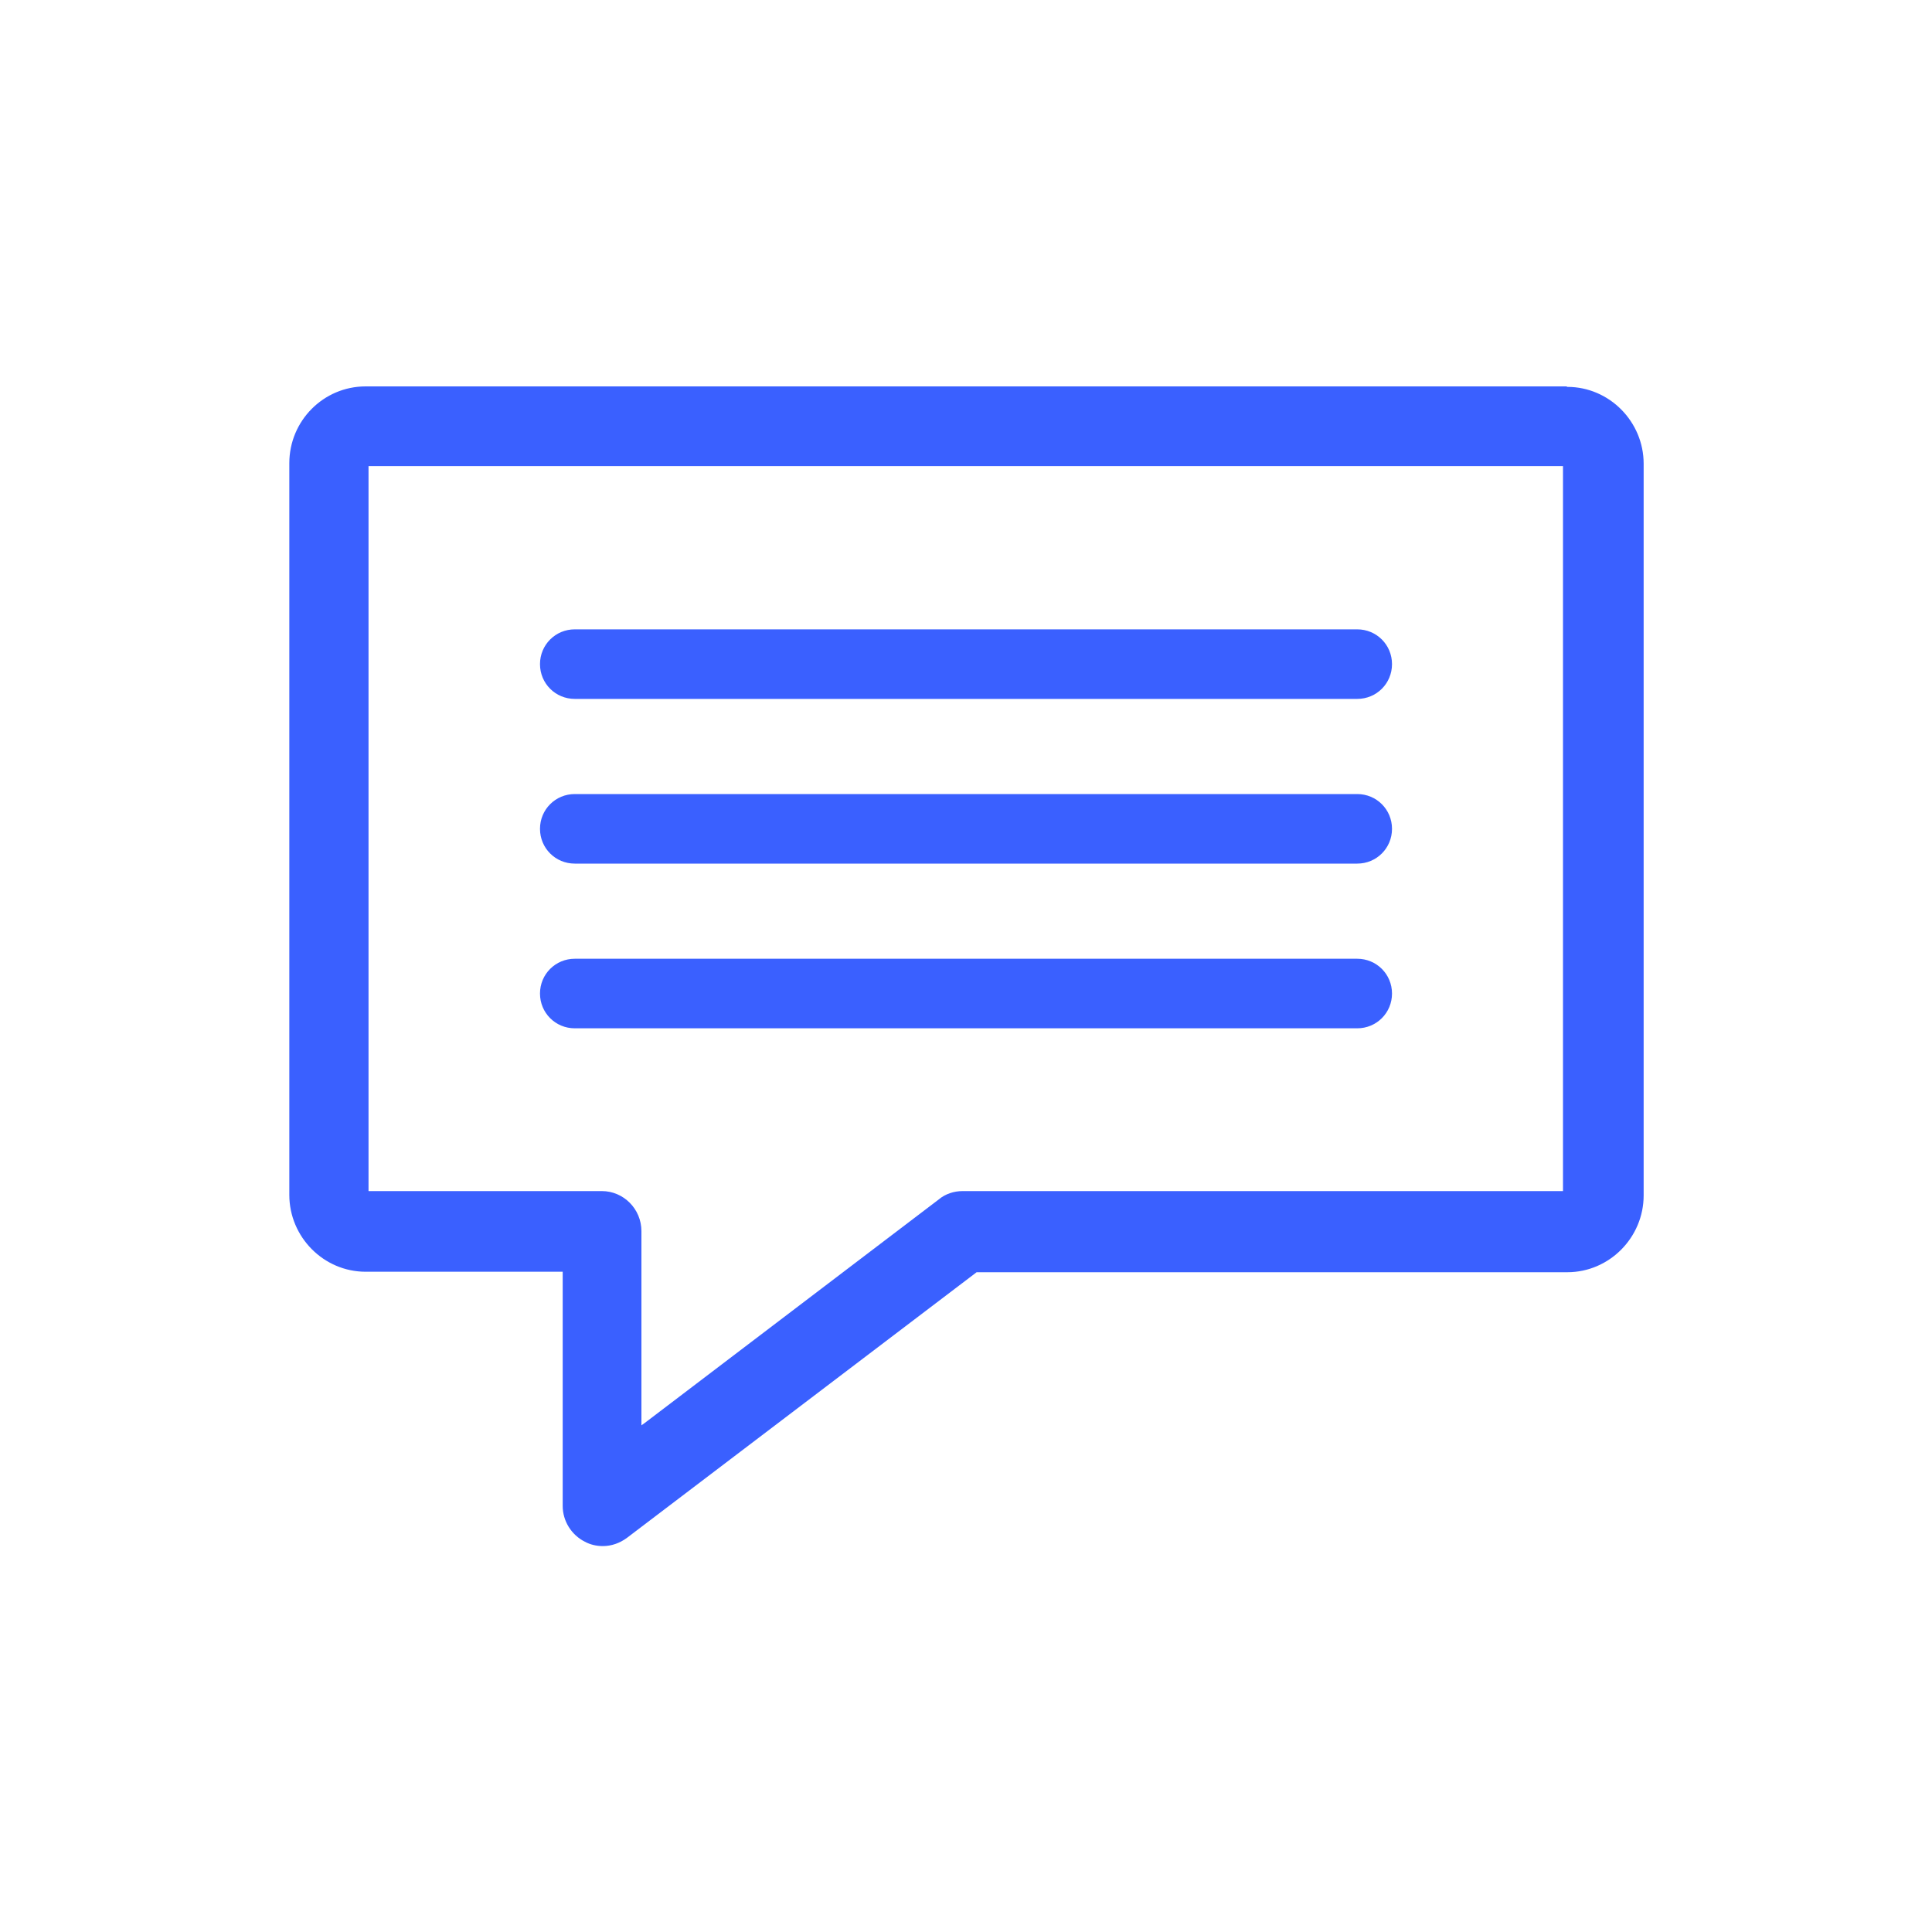
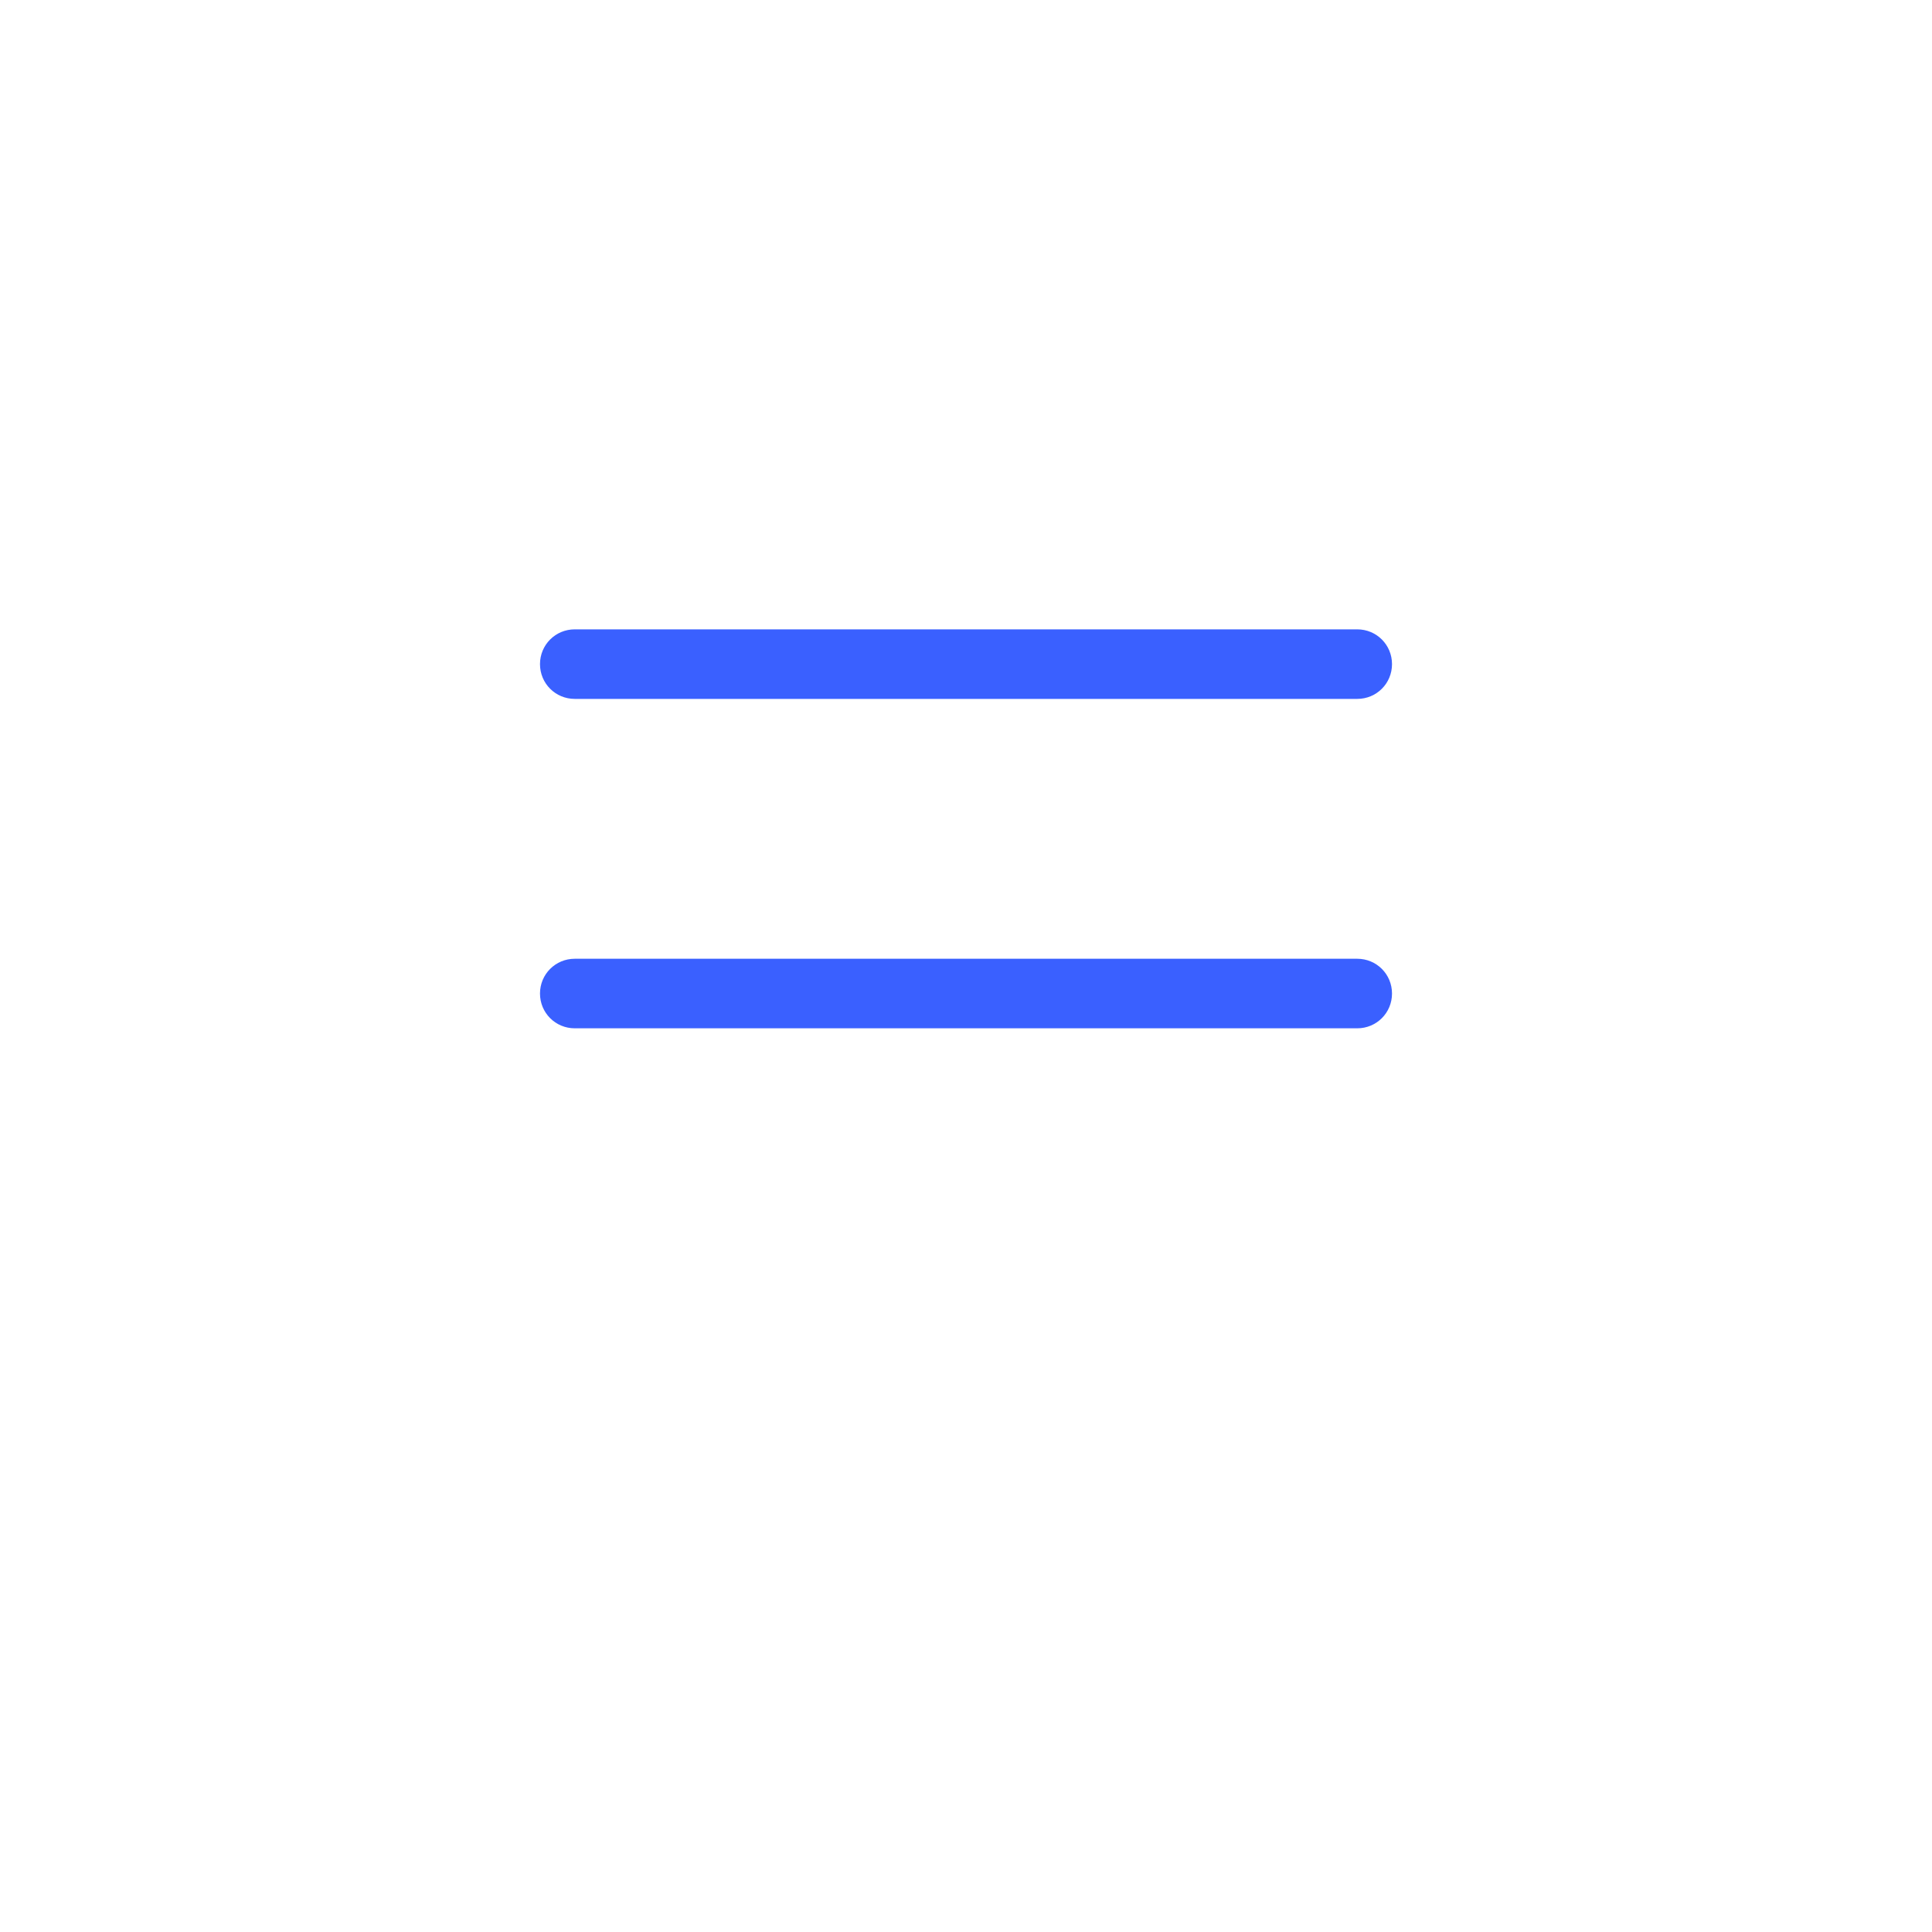
<svg xmlns="http://www.w3.org/2000/svg" id="Layer_1" viewBox="0 0 40 40">
  <defs>
    <style>
      .cls-1 {
        fill: #3a60ff;
      }
    </style>
  </defs>
-   <path class="cls-1" d="M32.43,8H7.57c-.87,0-1.58.71-1.58,1.59v15.15c0,.87.71,1.59,1.58,1.59h4.08v4.85c0,.31.18.6.46.74.11.06.24.09.37.09.18,0,.35-.06.5-.17l7.24-5.5h12.23c.87,0,1.58-.72,1.58-1.59v-15.15c0-.87-.71-1.59-1.58-1.59ZM12.46,24.66h-4.83v-15.01h24.73v15.01h-12.43c-.18,0-.36.06-.49.17l-6.09,4.63-.07.05v-4.02c0-.46-.37-.83-.82-.83Z" />
  <path class="cls-1" d="M11.9,14.47h16.2c.4,0,.72-.32.72-.72s-.32-.72-.72-.72H11.9c-.4,0-.72.32-.72.72s.32.72.72.72Z" />
-   <path class="cls-1" d="M11.9,17.88h16.2c.4,0,.72-.32.72-.72s-.32-.72-.72-.72H11.9c-.4,0-.72.32-.72.72s.32.72.72.72Z" />
  <path class="cls-1" d="M28.82,20.57c0-.4-.32-.72-.72-.72H11.9c-.4,0-.72.32-.72.72s.32.72.72.72h16.2c.4,0,.72-.32.72-.72Z" />
</svg>